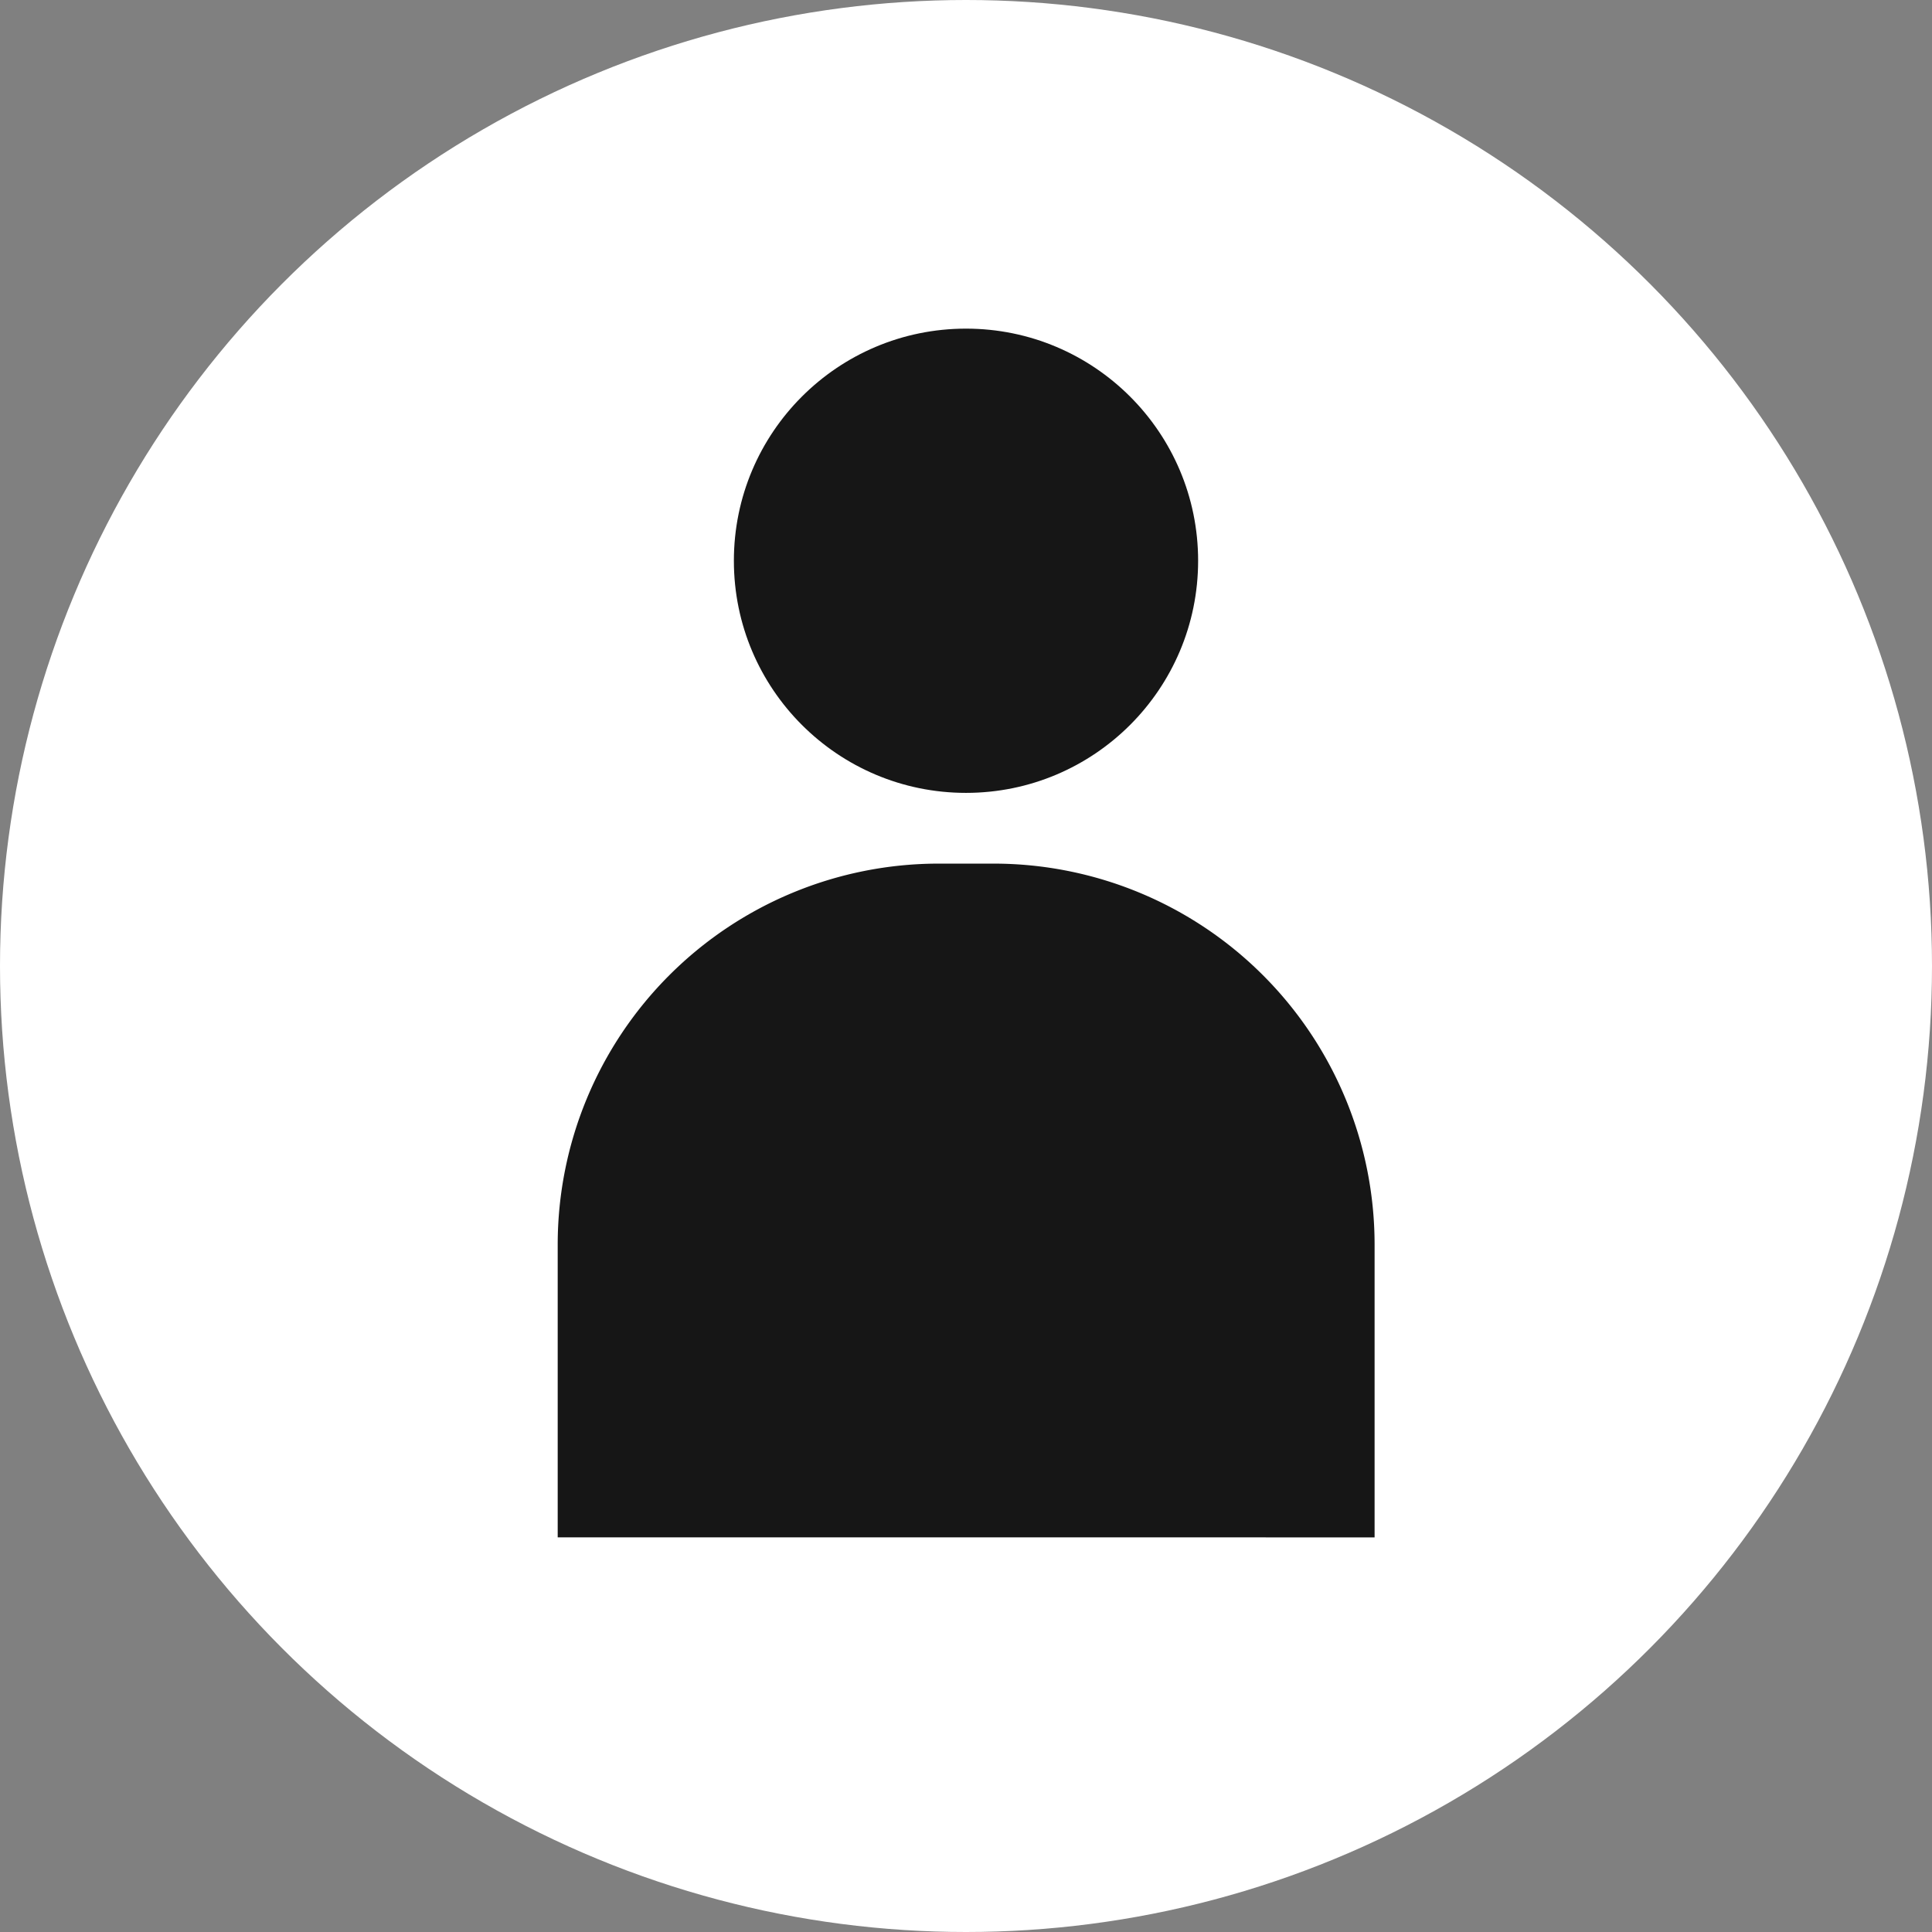
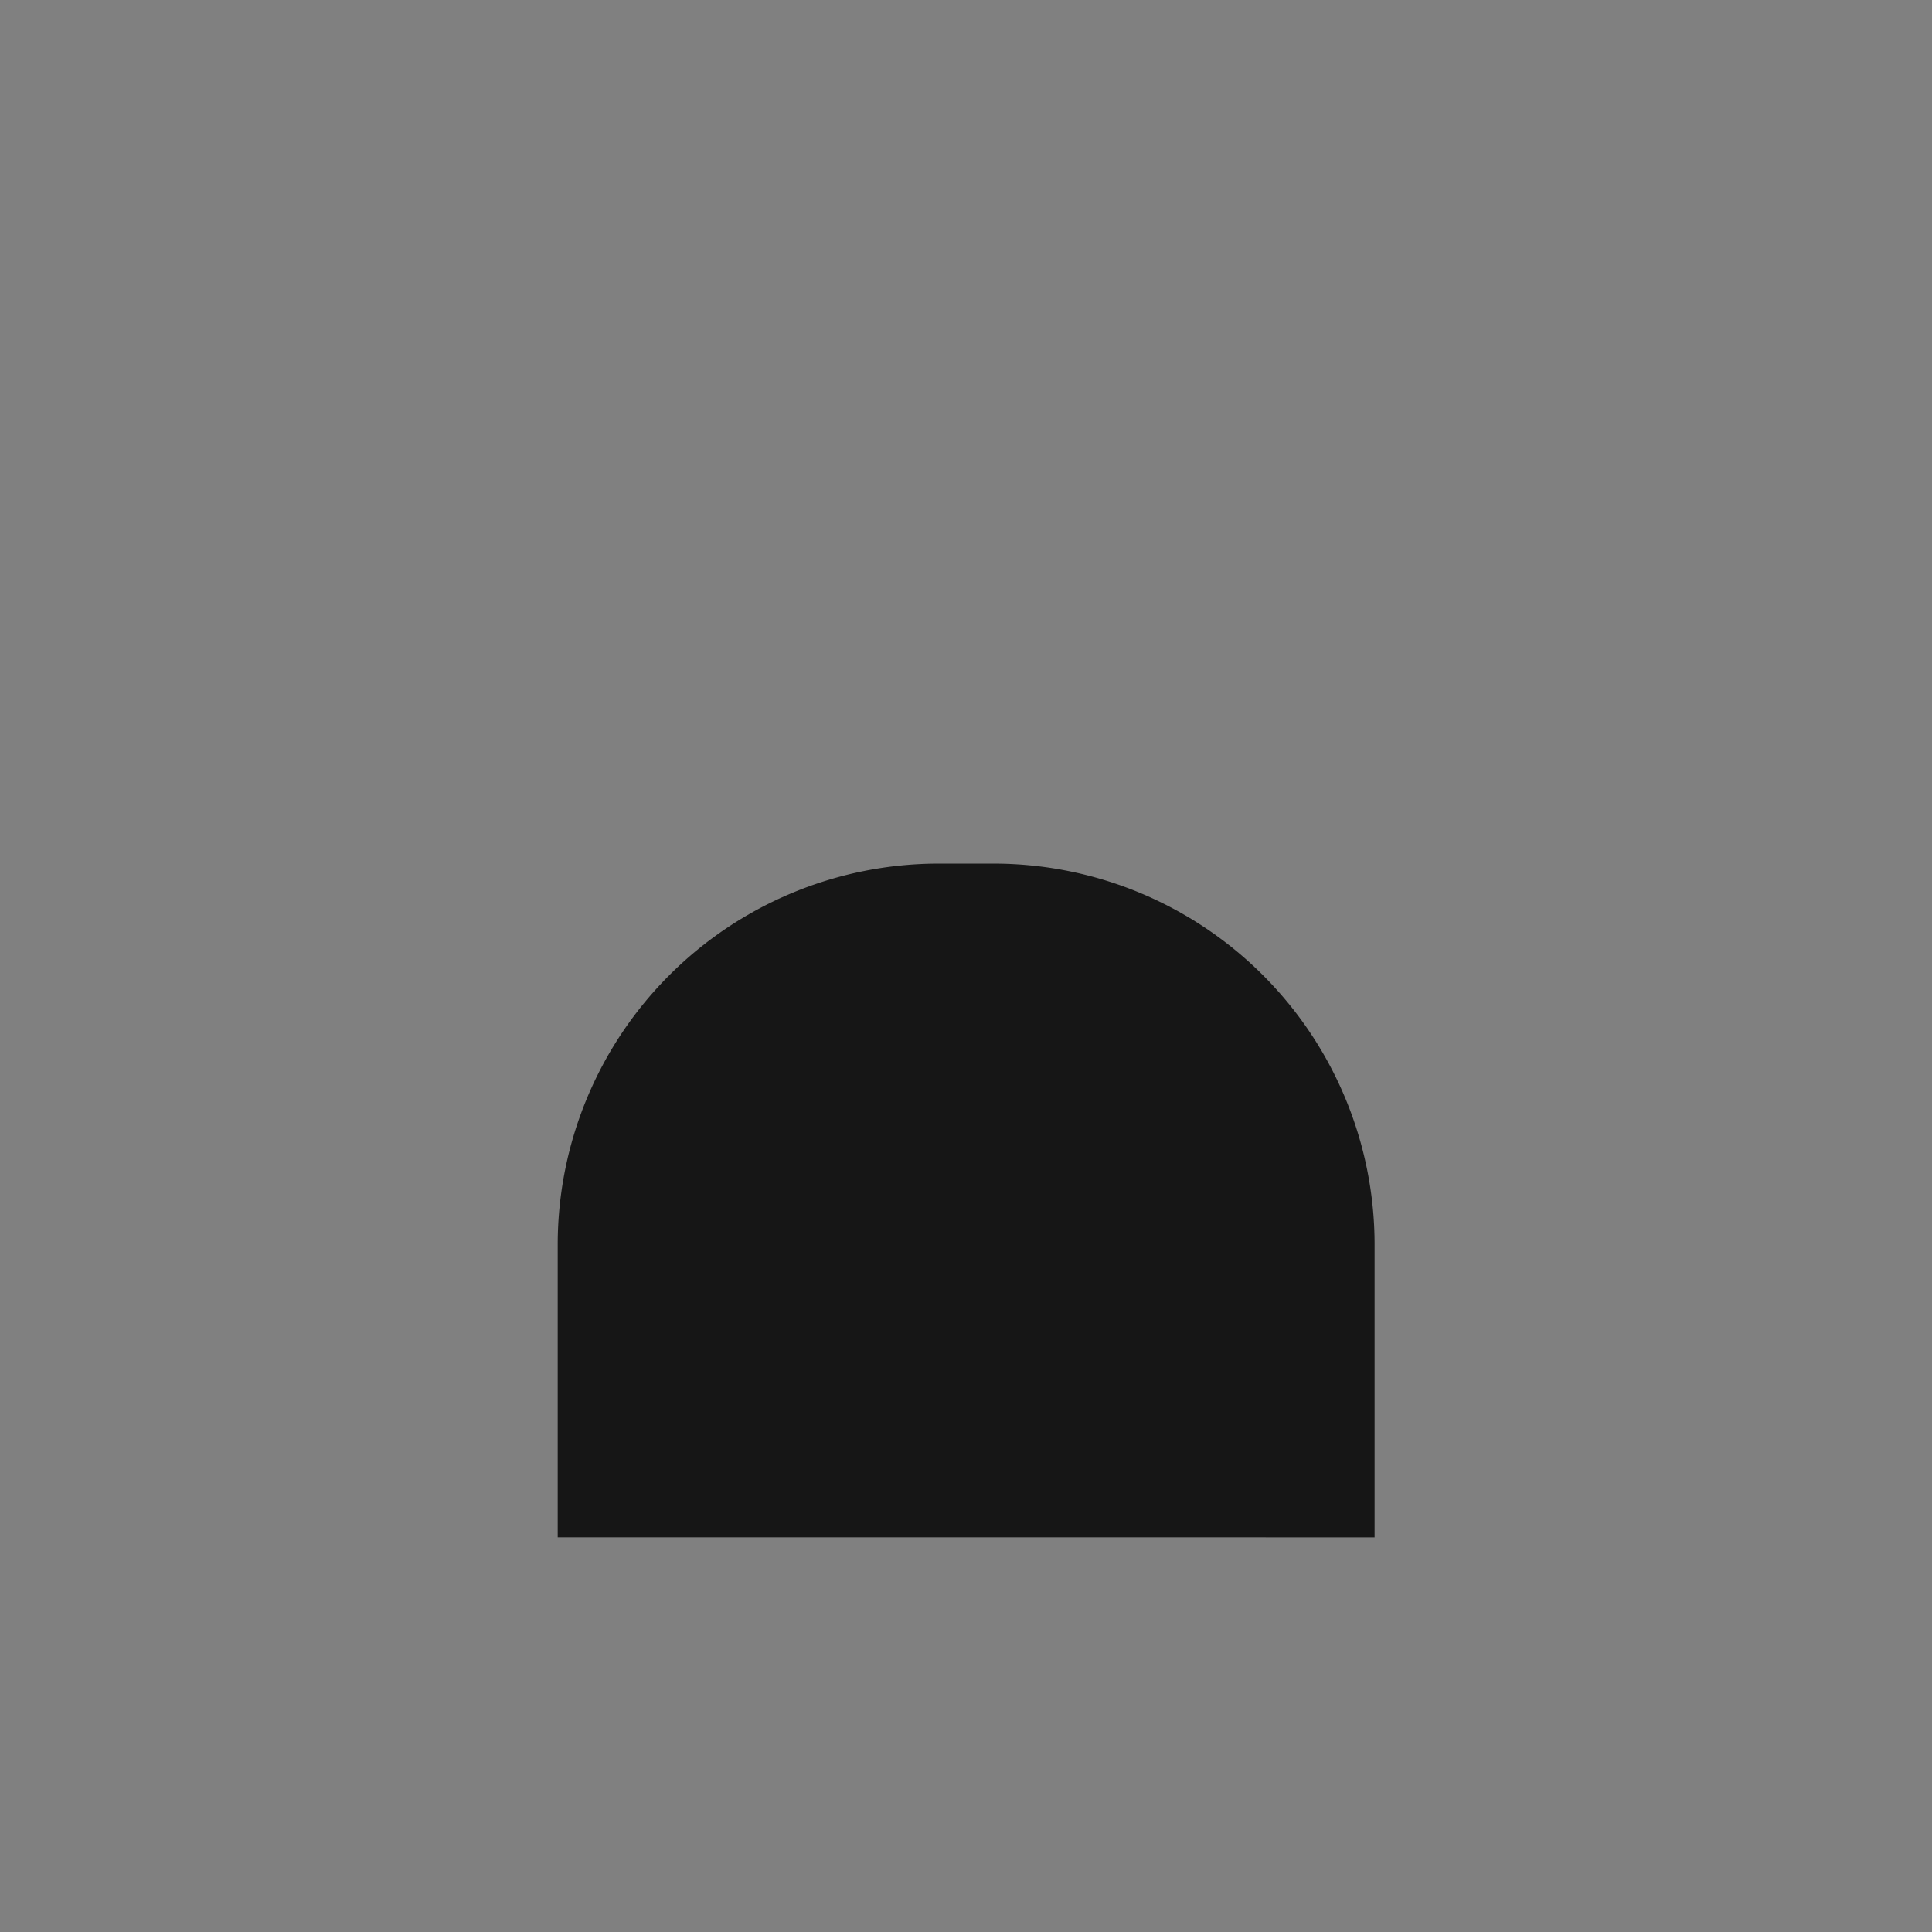
<svg xmlns="http://www.w3.org/2000/svg" fill="#000000" height="329.1" preserveAspectRatio="xMidYMid meet" version="1" viewBox="0.0 0.0 329.1 329.1" width="329.1" zoomAndPan="magnify">
  <rect x="0.0" y="0.0" width="329.1" height="329.1" fill="#808080" stroke="none" />
  <g data-name="Layer 2">
    <g data-name="Layer 1">
      <g id="change1_1">
-         <circle cx="164.55" cy="164.55" fill="#ffffff" r="164.55" />
-       </g>
+         </g>
      <g id="change2_1">
        <path d="M159.86,147.11h9.38A64.91,64.91,0,0,1,234.15,212v49.88a0,0,0,0,1,0,0H95a0,0,0,0,1,0,0V212A64.91,64.91,0,0,1,159.86,147.11Z" fill="#161616" />
      </g>
      <g id="change2_2">
-         <circle cx="164.55" cy="95.52" fill="#161616" r="39.54" />
-       </g>
+         </g>
    </g>
  </g>
</svg>